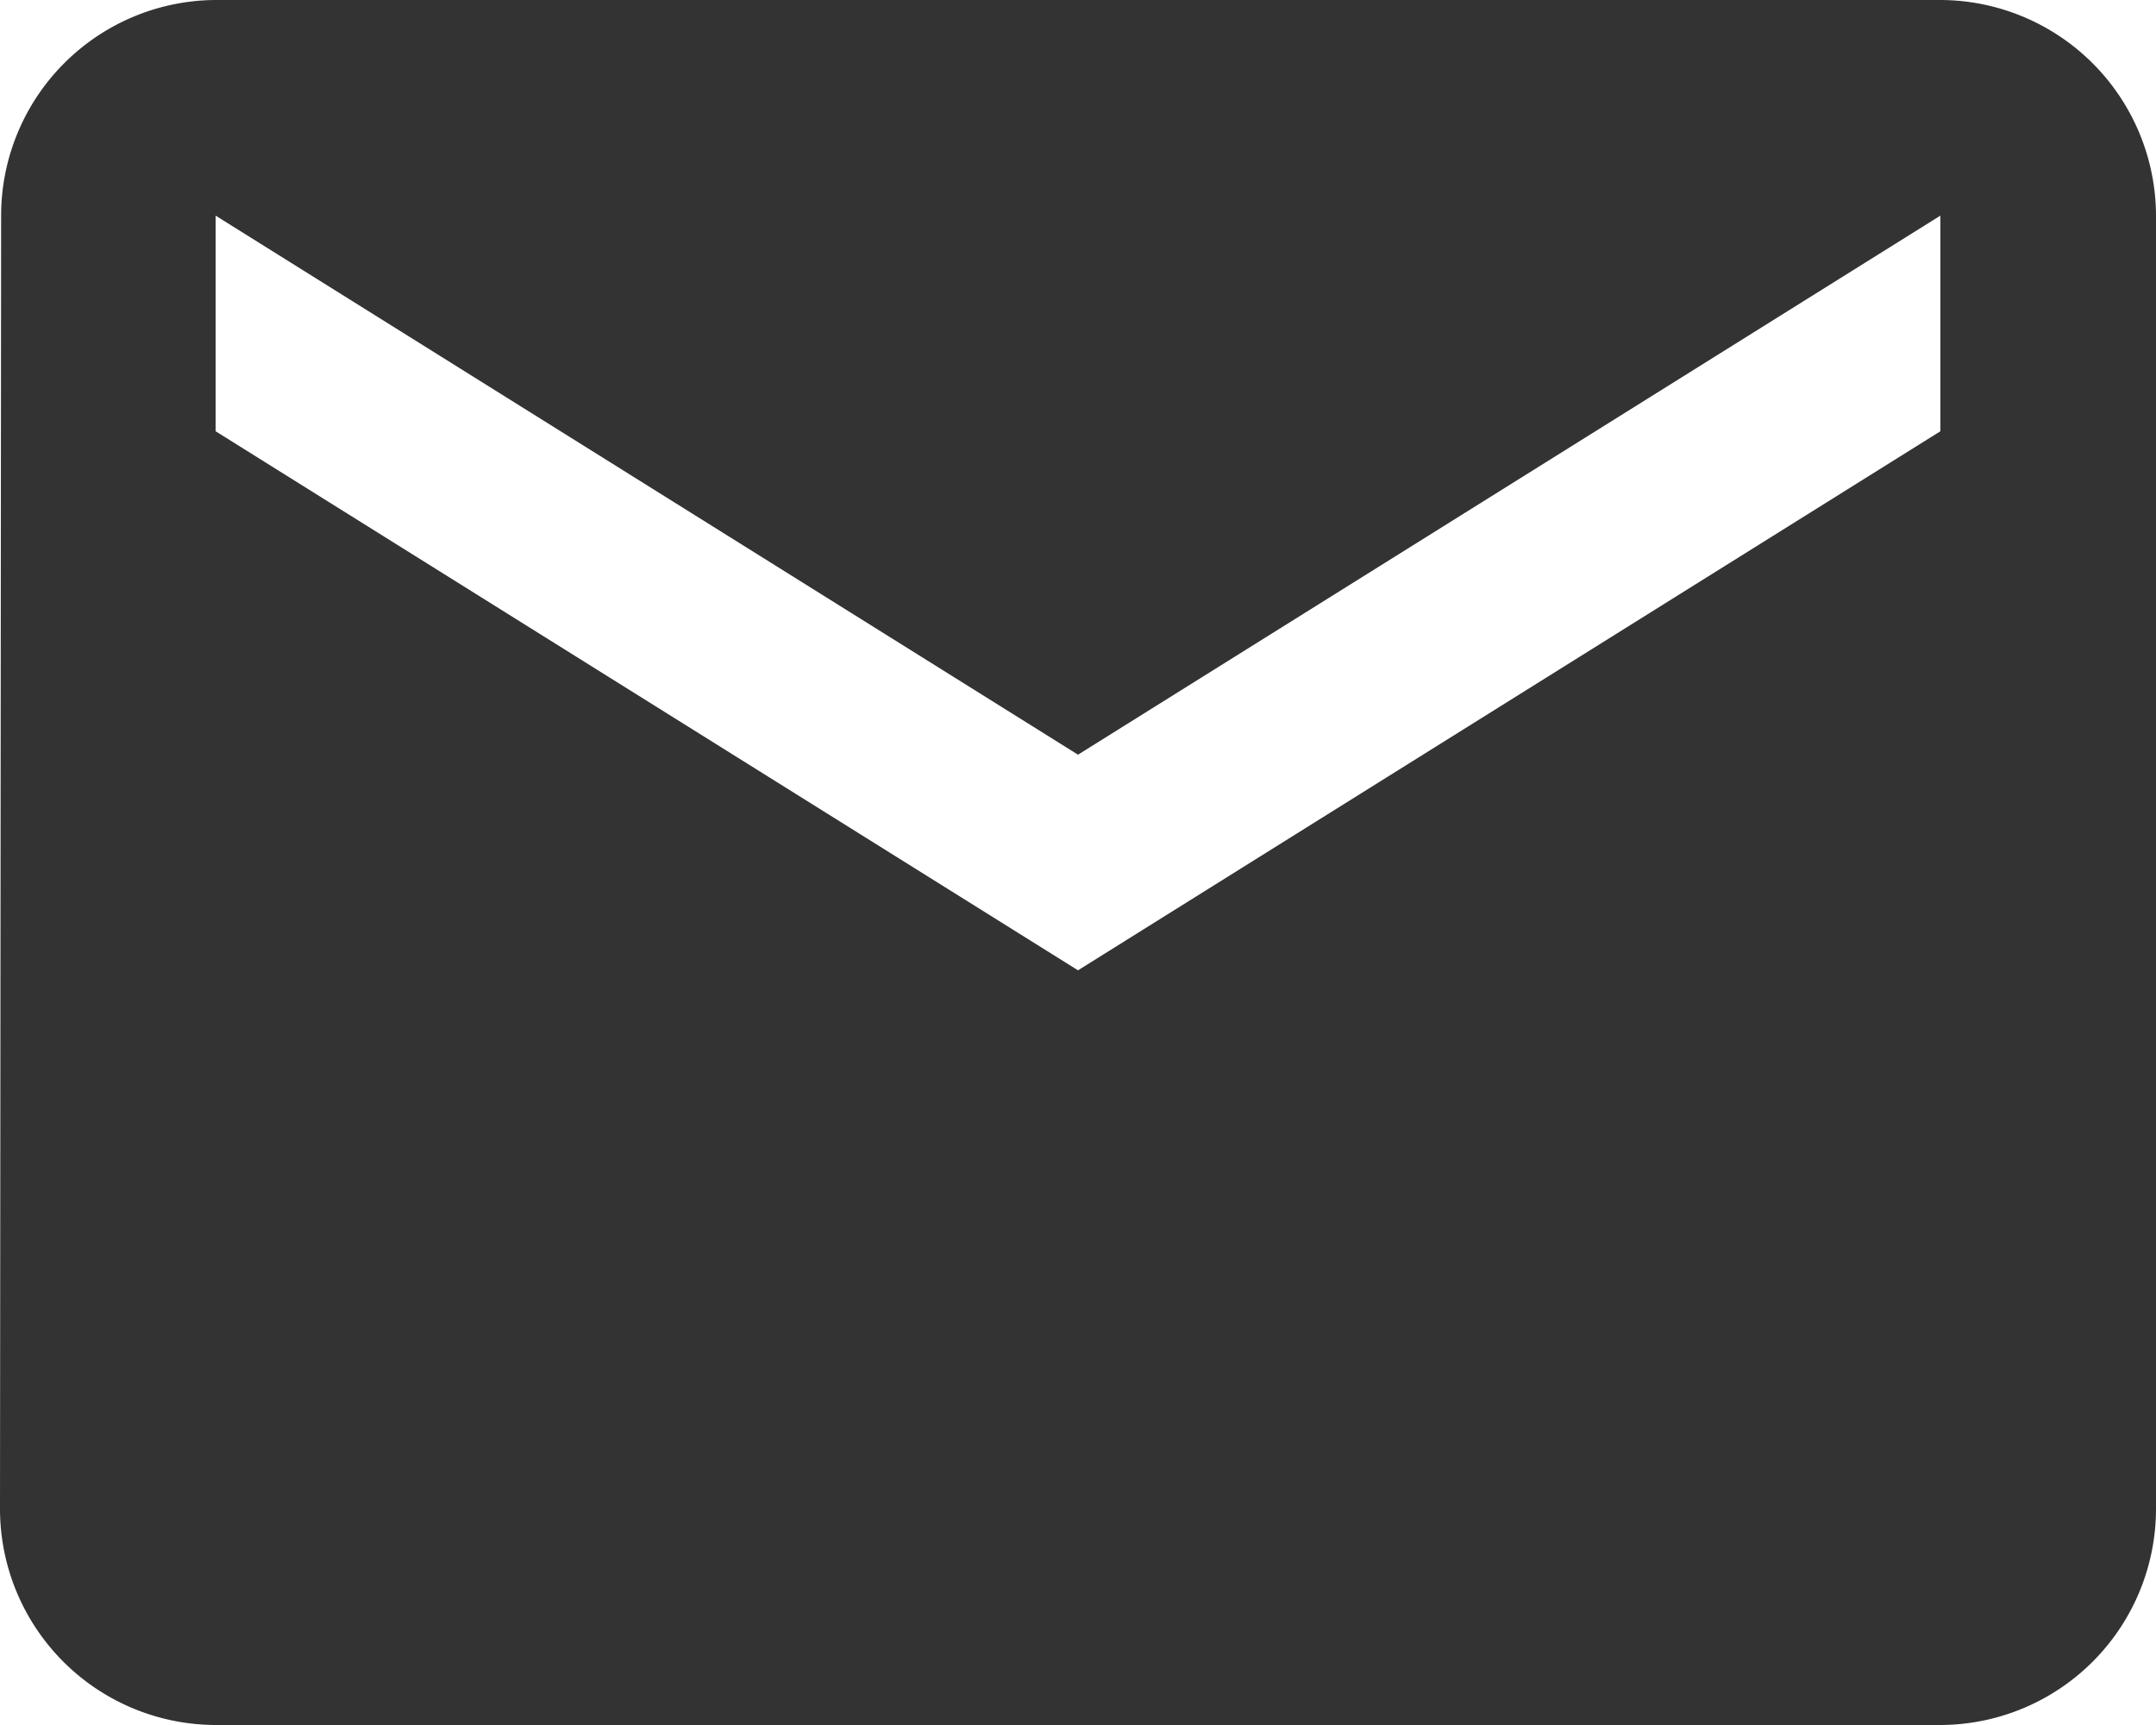
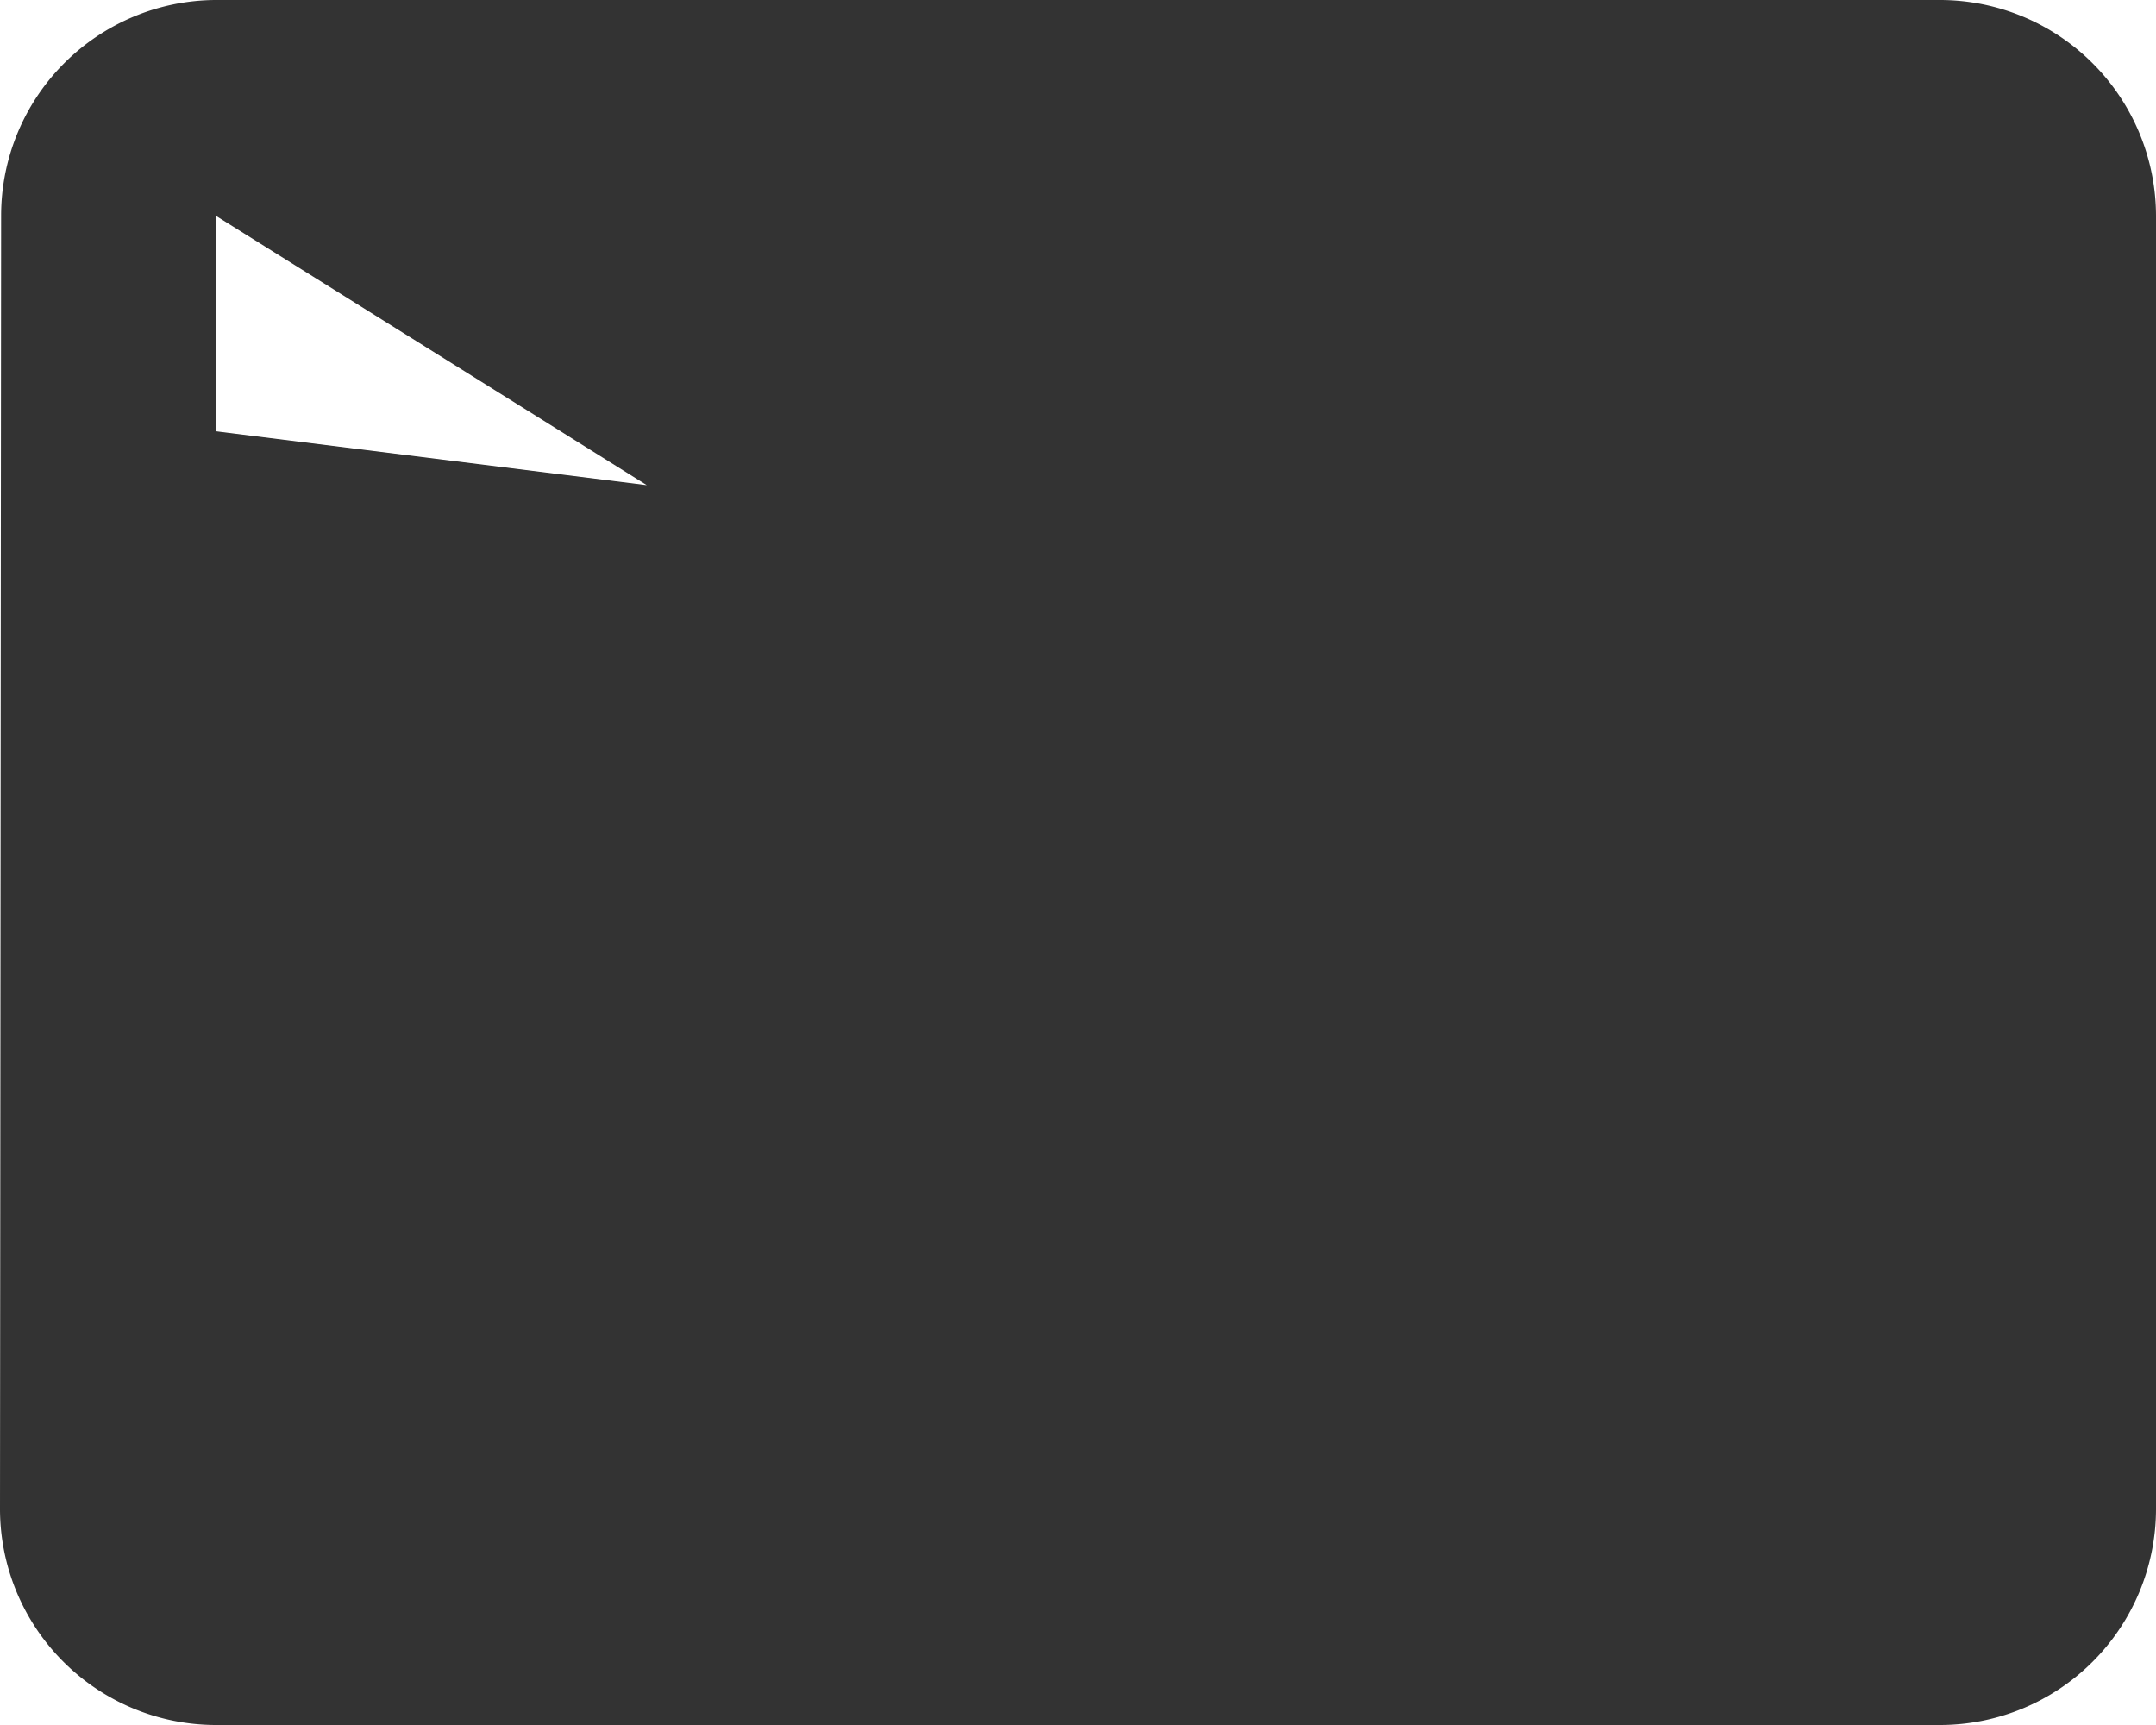
<svg xmlns="http://www.w3.org/2000/svg" width="25" height="20" viewBox="0 0 25 20">
-   <path d="M22.5 0h-20A2.5 2.5 0 00.013 2.5L0 17.5A2.507 2.507 0 002.5 20h20a2.507 2.507 0 002.5-2.5v-15A2.507 2.507 0 0022.5 0zm0 5l-10 6.25L2.5 5V2.5l10 6.25 10-6.25z" fill="#333" />
+   <path d="M22.5 0h-20A2.5 2.5 0 00.013 2.5L0 17.5A2.507 2.507 0 002.5 20h20a2.507 2.507 0 002.5-2.5v-15A2.507 2.507 0 0022.5 0zl-10 6.25L2.5 5V2.5l10 6.25 10-6.25z" fill="#333" />
</svg>